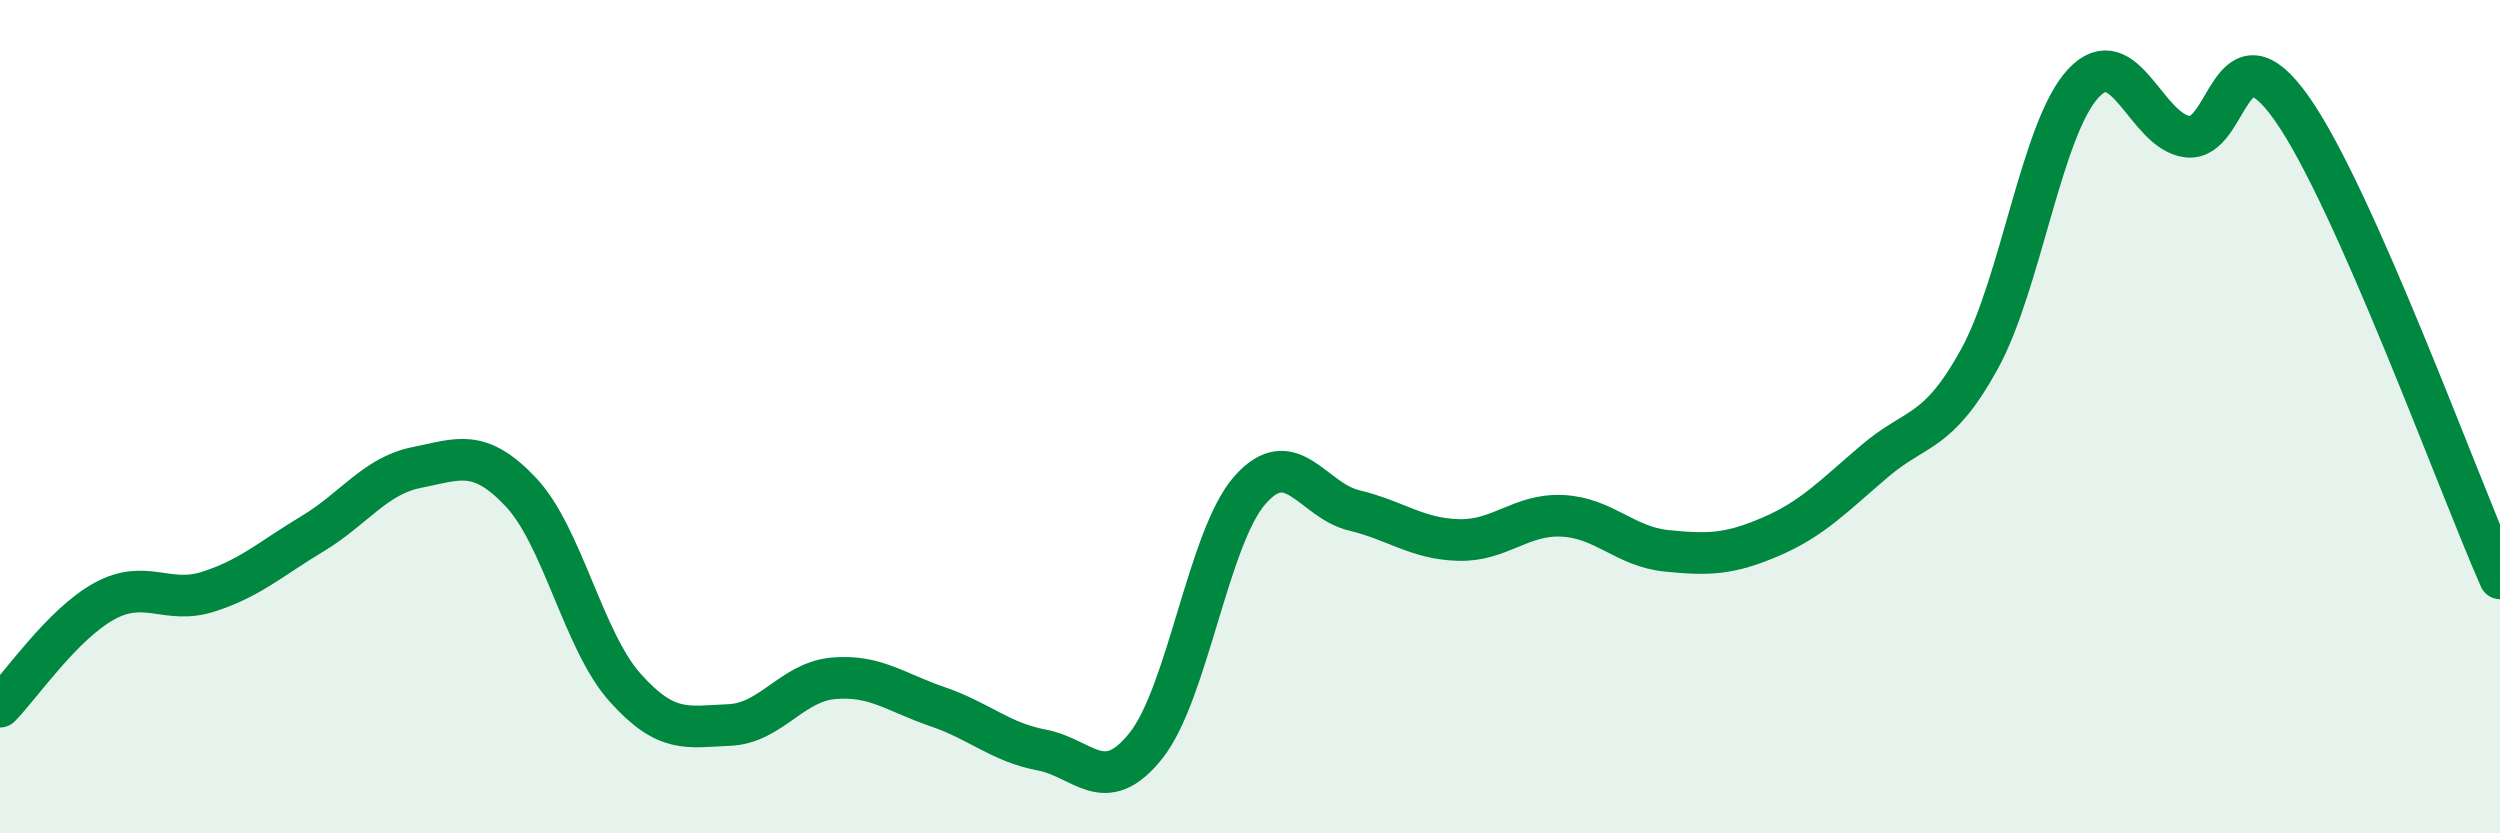
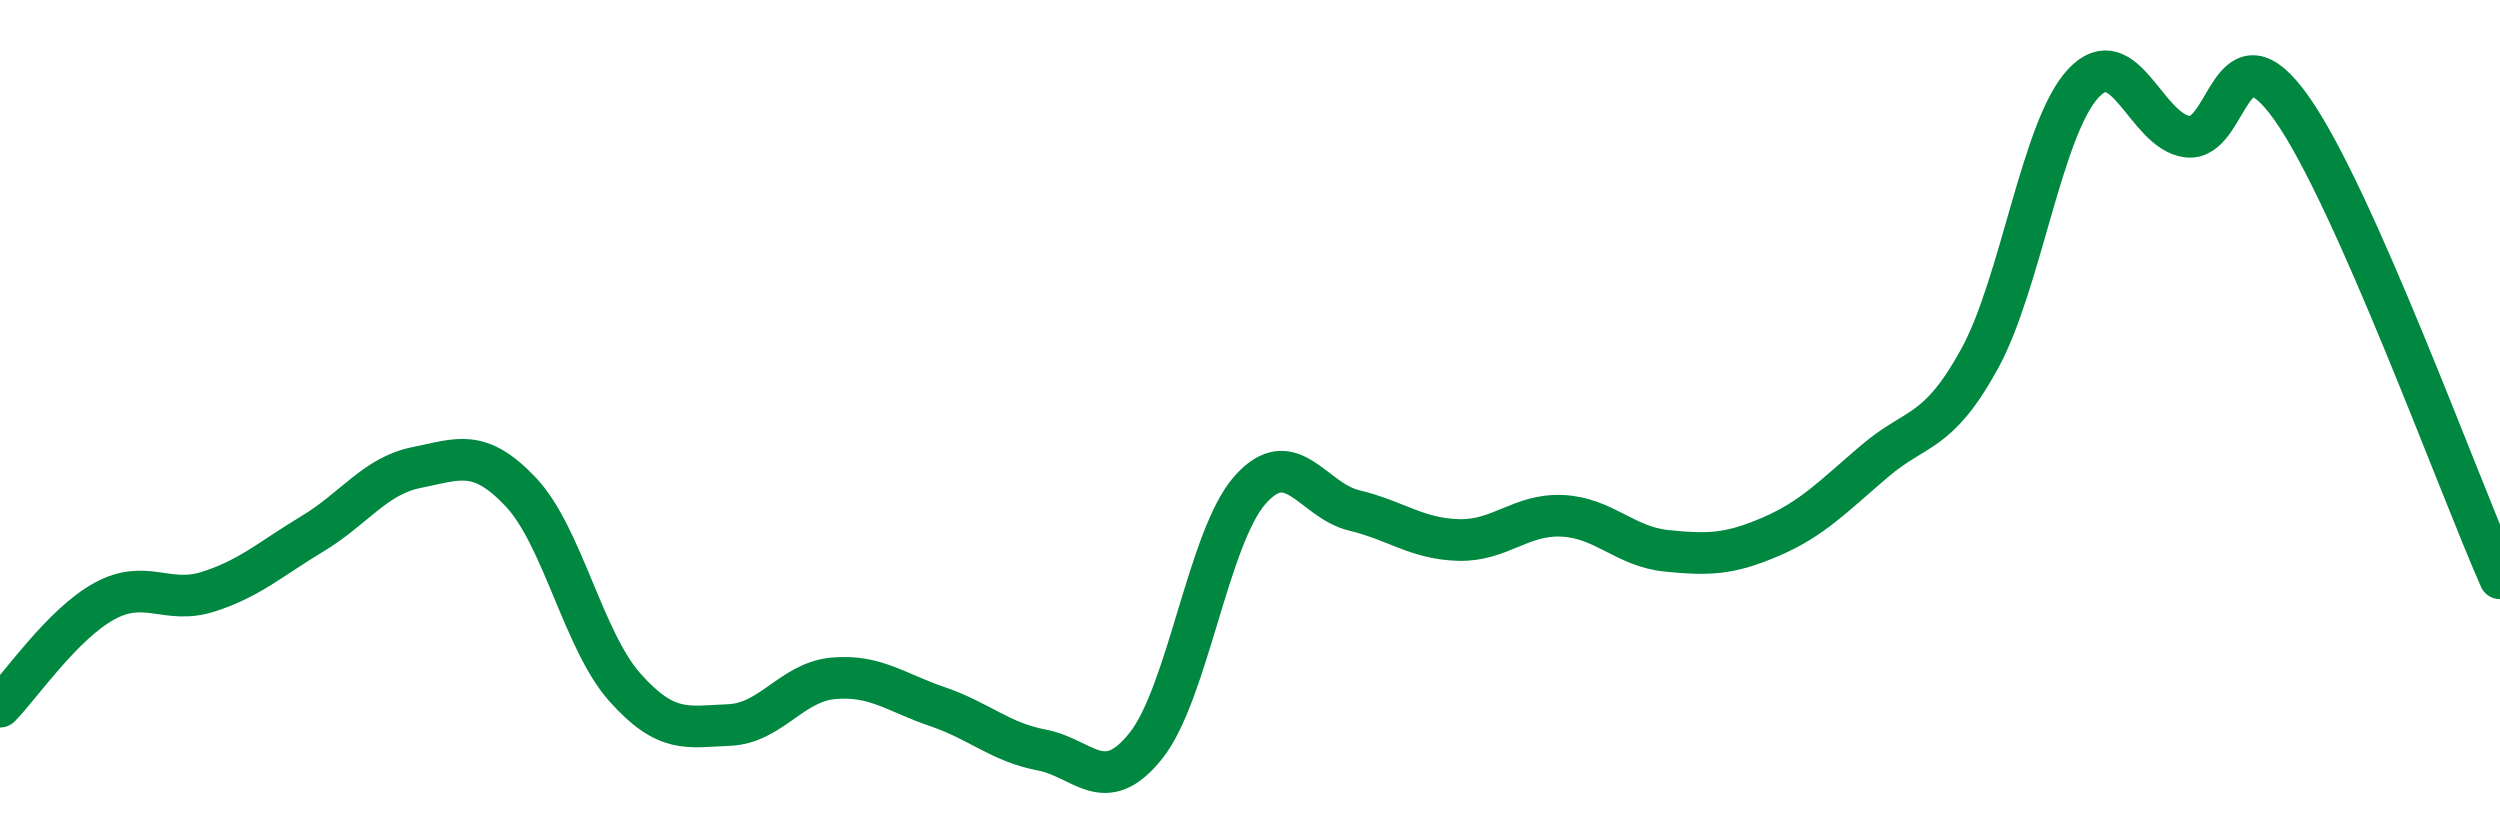
<svg xmlns="http://www.w3.org/2000/svg" width="60" height="20" viewBox="0 0 60 20">
-   <path d="M 0,16.96 C 0.5,16.45 1.5,14.98 2.5,14.43 C 3.5,13.88 4,14.52 5,14.2 C 6,13.88 6.5,13.41 7.5,12.81 C 8.5,12.21 9,11.42 10,11.22 C 11,11.02 11.5,10.75 12.5,11.81 C 13.5,12.87 14,15.38 15,16.5 C 16,17.62 16.5,17.44 17.5,17.4 C 18.5,17.36 19,16.37 20,16.28 C 21,16.19 21.5,16.62 22.5,16.96 C 23.5,17.3 24,17.81 25,18 C 26,18.19 26.5,19.15 27.5,17.9 C 28.5,16.65 29,12.89 30,11.76 C 31,10.63 31.5,12.01 32.5,12.25 C 33.5,12.49 34,12.93 35,12.96 C 36,12.99 36.5,12.33 37.5,12.38 C 38.5,12.43 39,13.12 40,13.22 C 41,13.32 41.5,13.31 42.5,12.88 C 43.5,12.45 44,11.91 45,11.06 C 46,10.21 46.5,10.44 47.5,8.63 C 48.5,6.82 49,3.07 50,2 C 51,0.93 51.5,3.16 52.5,3.28 C 53.5,3.4 53.5,0.48 55,2.6 C 56.5,4.72 59,11.62 60,13.88L60 20L0 20Z" fill="#008740" opacity="0.1" stroke-linecap="round" stroke-linejoin="round" />
  <path d="M 0,16.96 C 0.5,16.45 1.5,14.98 2.5,14.43 C 3.5,13.88 4,14.52 5,14.2 C 6,13.88 6.5,13.41 7.5,12.81 C 8.5,12.21 9,11.42 10,11.22 C 11,11.02 11.5,10.75 12.5,11.81 C 13.5,12.87 14,15.38 15,16.5 C 16,17.62 16.5,17.44 17.5,17.4 C 18.5,17.36 19,16.37 20,16.28 C 21,16.19 21.5,16.62 22.5,16.96 C 23.5,17.3 24,17.81 25,18 C 26,18.19 26.5,19.15 27.5,17.9 C 28.5,16.65 29,12.89 30,11.76 C 31,10.63 31.5,12.01 32.5,12.25 C 33.5,12.49 34,12.93 35,12.96 C 36,12.99 36.5,12.33 37.5,12.38 C 38.5,12.43 39,13.12 40,13.22 C 41,13.32 41.5,13.31 42.5,12.88 C 43.5,12.45 44,11.91 45,11.06 C 46,10.21 46.5,10.44 47.5,8.63 C 48.5,6.82 49,3.07 50,2 C 51,0.93 51.5,3.16 52.5,3.28 C 53.5,3.4 53.5,0.48 55,2.6 C 56.5,4.72 59,11.62 60,13.88" stroke="#008740" stroke-width="1" fill="none" stroke-linecap="round" stroke-linejoin="round" />
</svg>